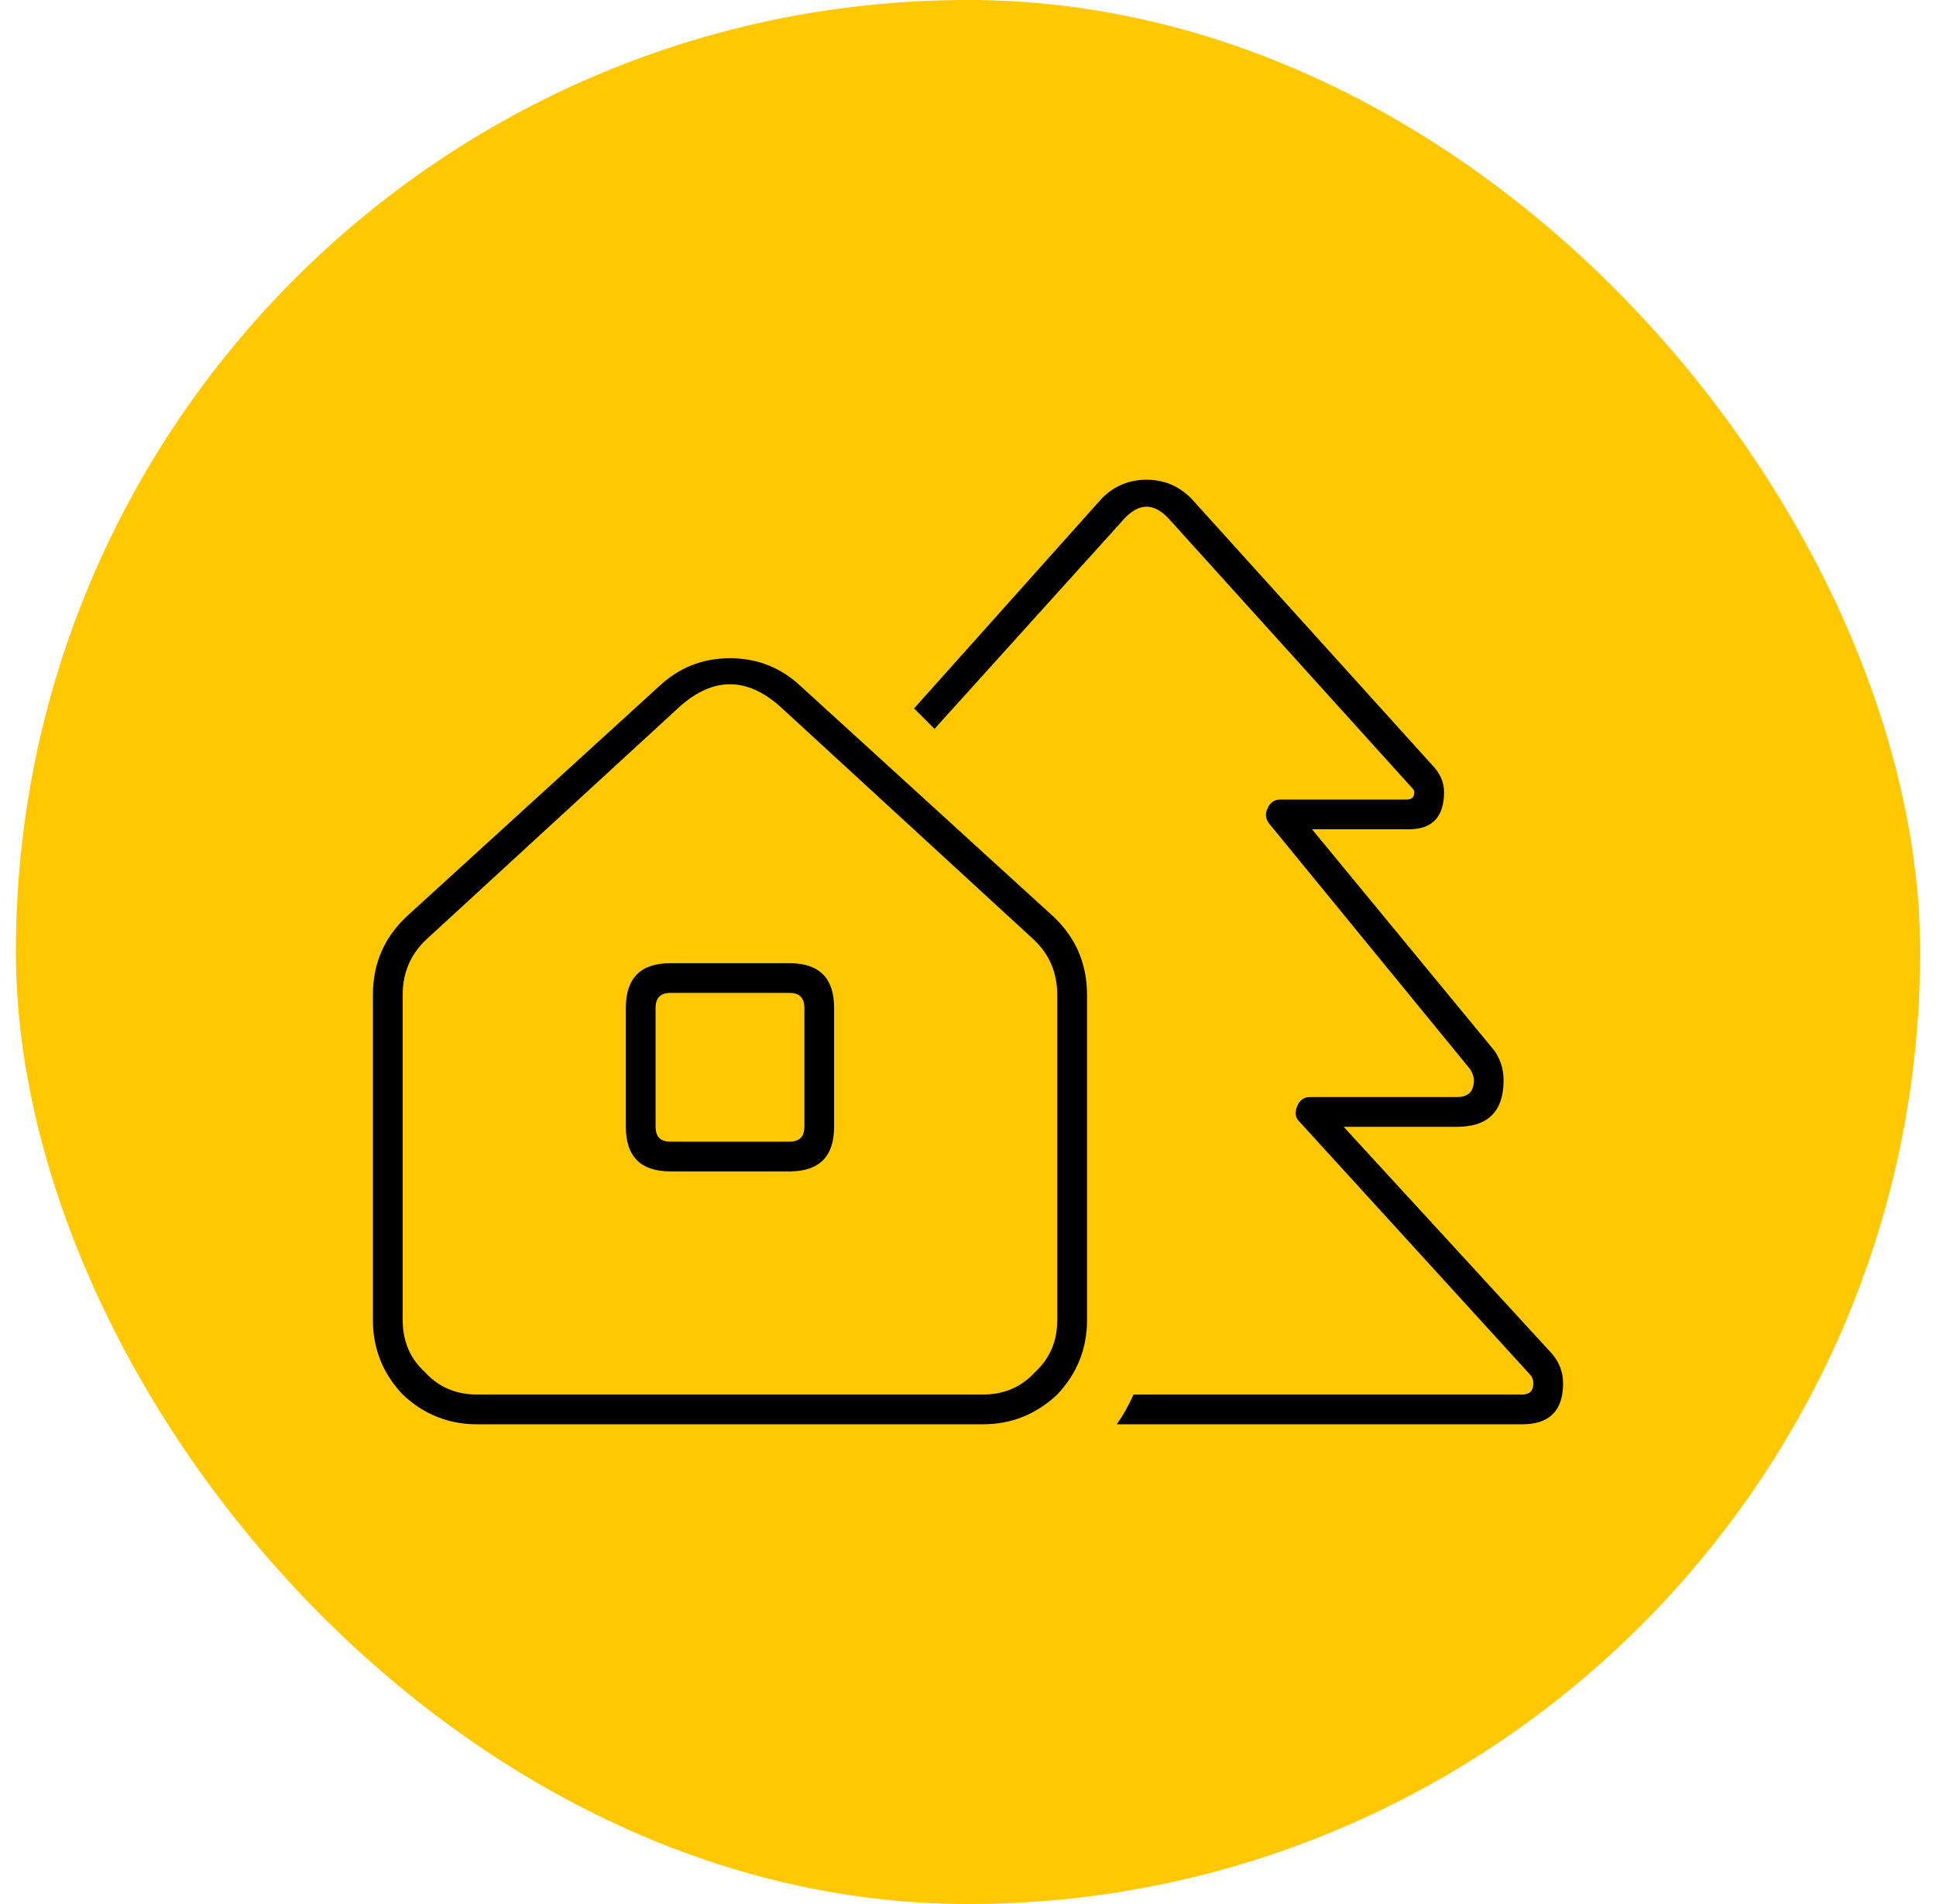
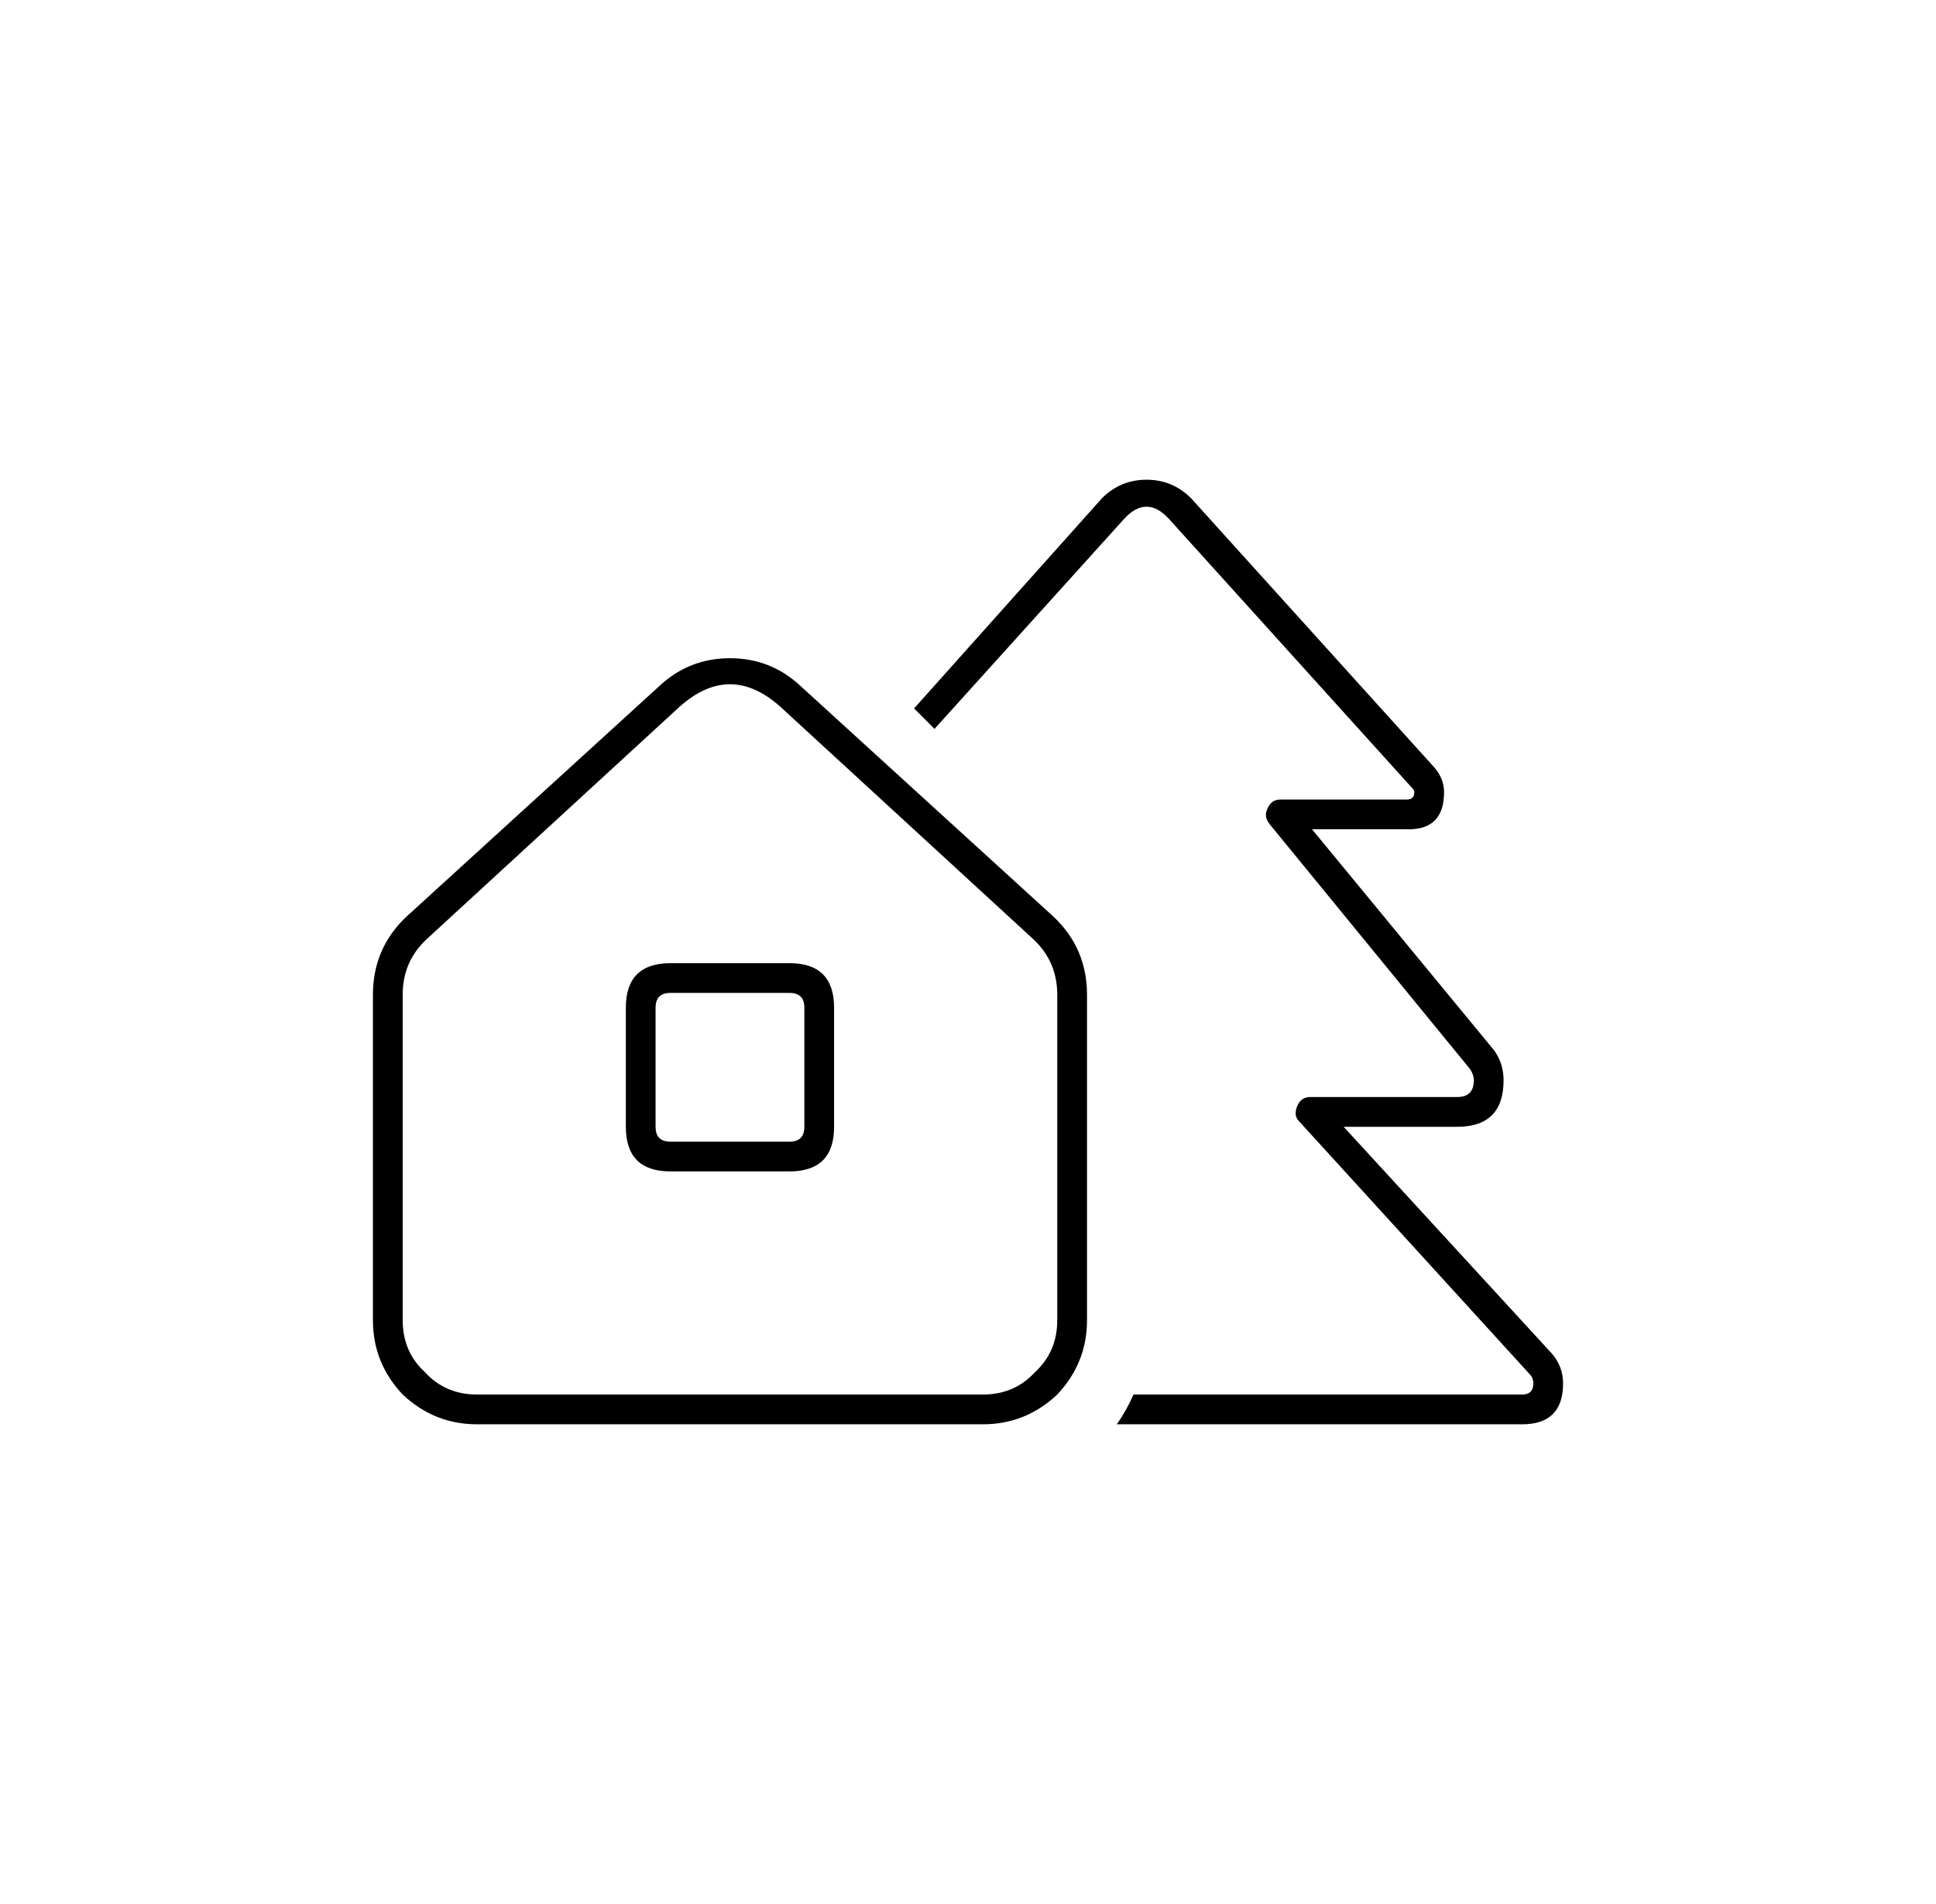
<svg xmlns="http://www.w3.org/2000/svg" width="61" height="60" viewBox="0 0 61 60" fill="none">
-   <rect x="0.5" width="60" height="60" rx="30" fill="#FFC800" />
  <path d="M29.445 22.969L28.801 22.324L34.719 15.703C35.109 15.312 35.578 15.117 36.125 15.117C36.672 15.117 37.141 15.312 37.531 15.703L45.207 24.199C45.402 24.434 45.5 24.688 45.5 24.961C45.5 25.742 45.129 26.133 44.387 26.133H41.34L47.082 33.105C47.277 33.379 47.375 33.691 47.375 34.043C47.375 35.02 46.887 35.508 45.91 35.508H42.336L48.898 42.656C49.133 42.93 49.25 43.242 49.25 43.594C49.25 44.453 48.82 44.883 47.961 44.883H35.188C35.383 44.609 35.559 44.297 35.715 43.945H47.961C48.195 43.945 48.312 43.828 48.312 43.594C48.312 43.477 48.273 43.379 48.195 43.301L40.93 35.332C40.812 35.215 40.793 35.059 40.871 34.863C40.949 34.668 41.086 34.57 41.281 34.57H45.91C46.262 34.57 46.438 34.395 46.438 34.043C46.438 33.926 46.398 33.809 46.32 33.691L39.992 25.957C39.875 25.801 39.855 25.645 39.934 25.488C40.012 25.293 40.148 25.195 40.344 25.195H44.328C44.484 25.195 44.562 25.117 44.562 24.961C44.562 24.922 44.543 24.883 44.504 24.844L36.828 16.348C36.359 15.84 35.891 15.84 35.422 16.348L29.445 22.969ZM12.688 41.602C12.688 42.266 12.922 42.812 13.391 43.242C13.82 43.711 14.367 43.945 15.031 43.945H30.969C31.633 43.945 32.18 43.711 32.609 43.242C33.078 42.812 33.312 42.266 33.312 41.602V31.348C33.312 30.645 33.059 30.059 32.551 29.59L24.582 22.266C23.527 21.328 22.473 21.328 21.418 22.266L13.449 29.59C12.941 30.059 12.688 30.645 12.688 31.348V41.602ZM11.75 31.348C11.75 30.371 12.102 29.551 12.805 28.887L20.773 21.621C21.398 21.035 22.141 20.742 23 20.742C23.859 20.742 24.602 21.035 25.227 21.621L33.195 28.887C33.898 29.551 34.25 30.371 34.25 31.348V41.602C34.25 42.5 33.938 43.281 33.312 43.945C32.648 44.57 31.867 44.883 30.969 44.883H15.031C14.133 44.883 13.352 44.57 12.688 43.945C12.062 43.281 11.75 42.5 11.75 41.602V31.348ZM21.125 31.289C20.812 31.289 20.656 31.445 20.656 31.758V35.508C20.656 35.82 20.812 35.977 21.125 35.977H24.875C25.188 35.977 25.344 35.82 25.344 35.508V31.758C25.344 31.445 25.188 31.289 24.875 31.289H21.125ZM24.875 30.352C25.812 30.352 26.281 30.82 26.281 31.758V35.508C26.281 36.445 25.812 36.914 24.875 36.914H21.125C20.188 36.914 19.719 36.445 19.719 35.508V31.758C19.719 30.82 20.188 30.352 21.125 30.352H24.875Z" fill="black" />
</svg>